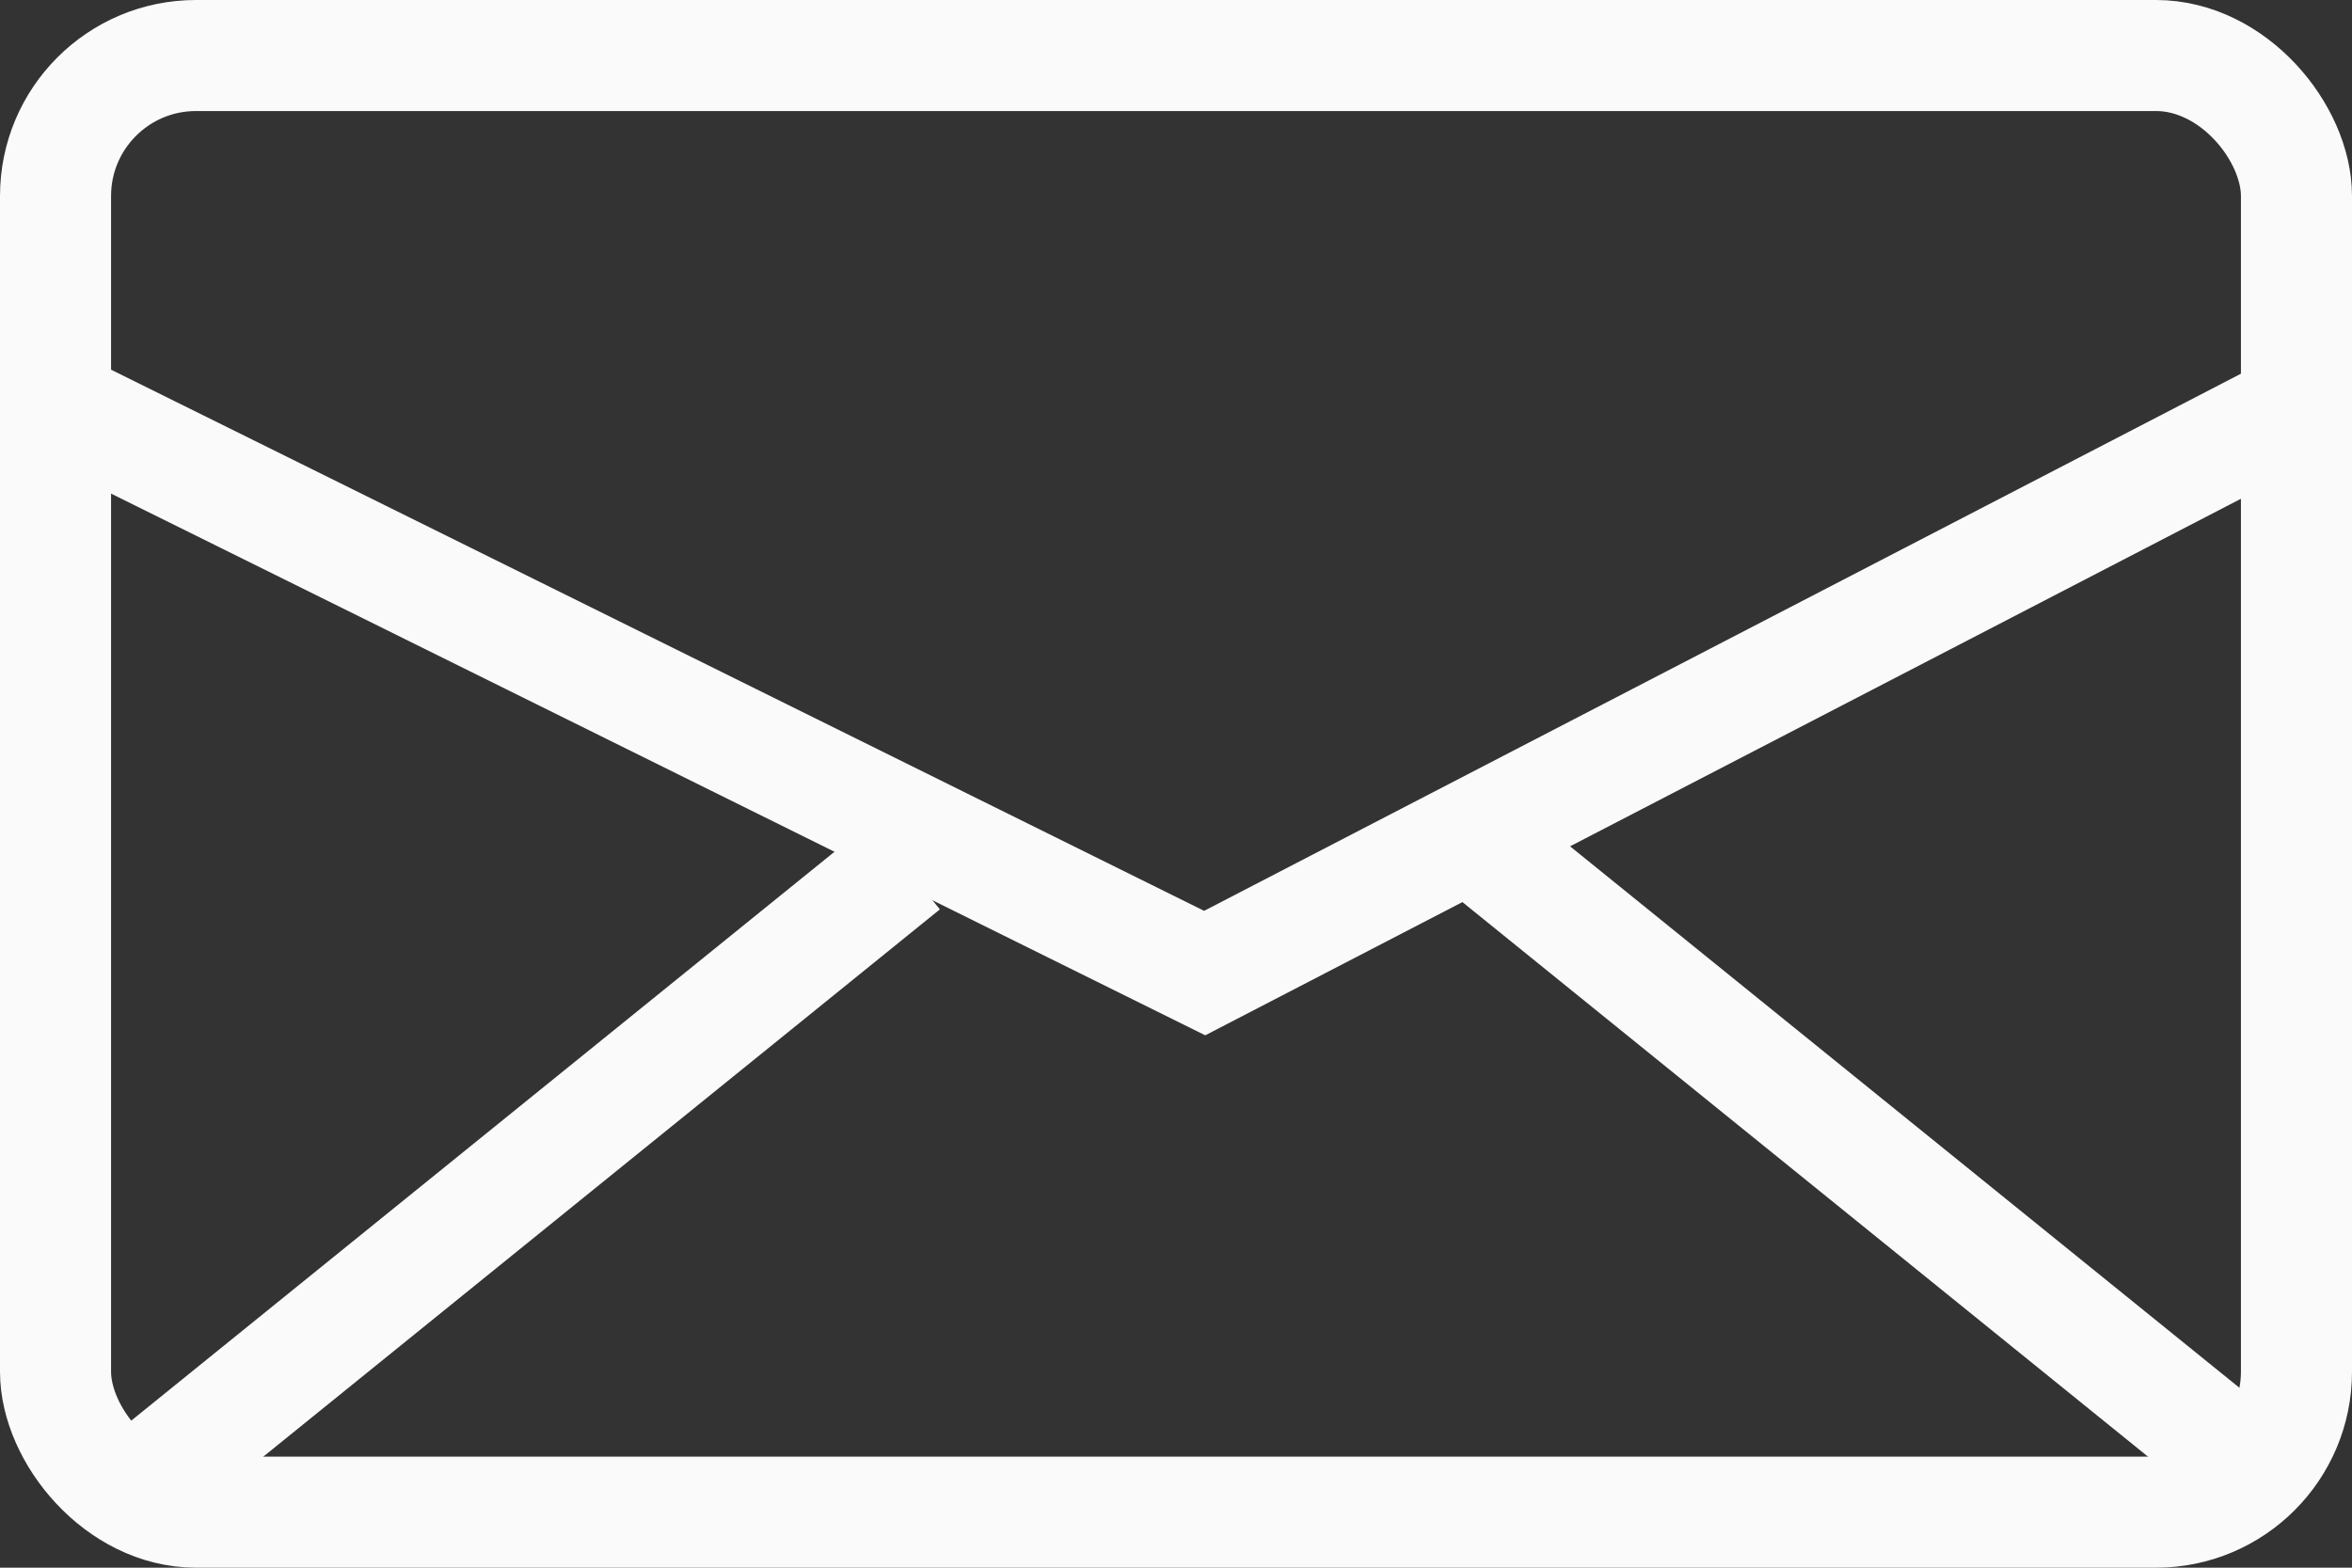
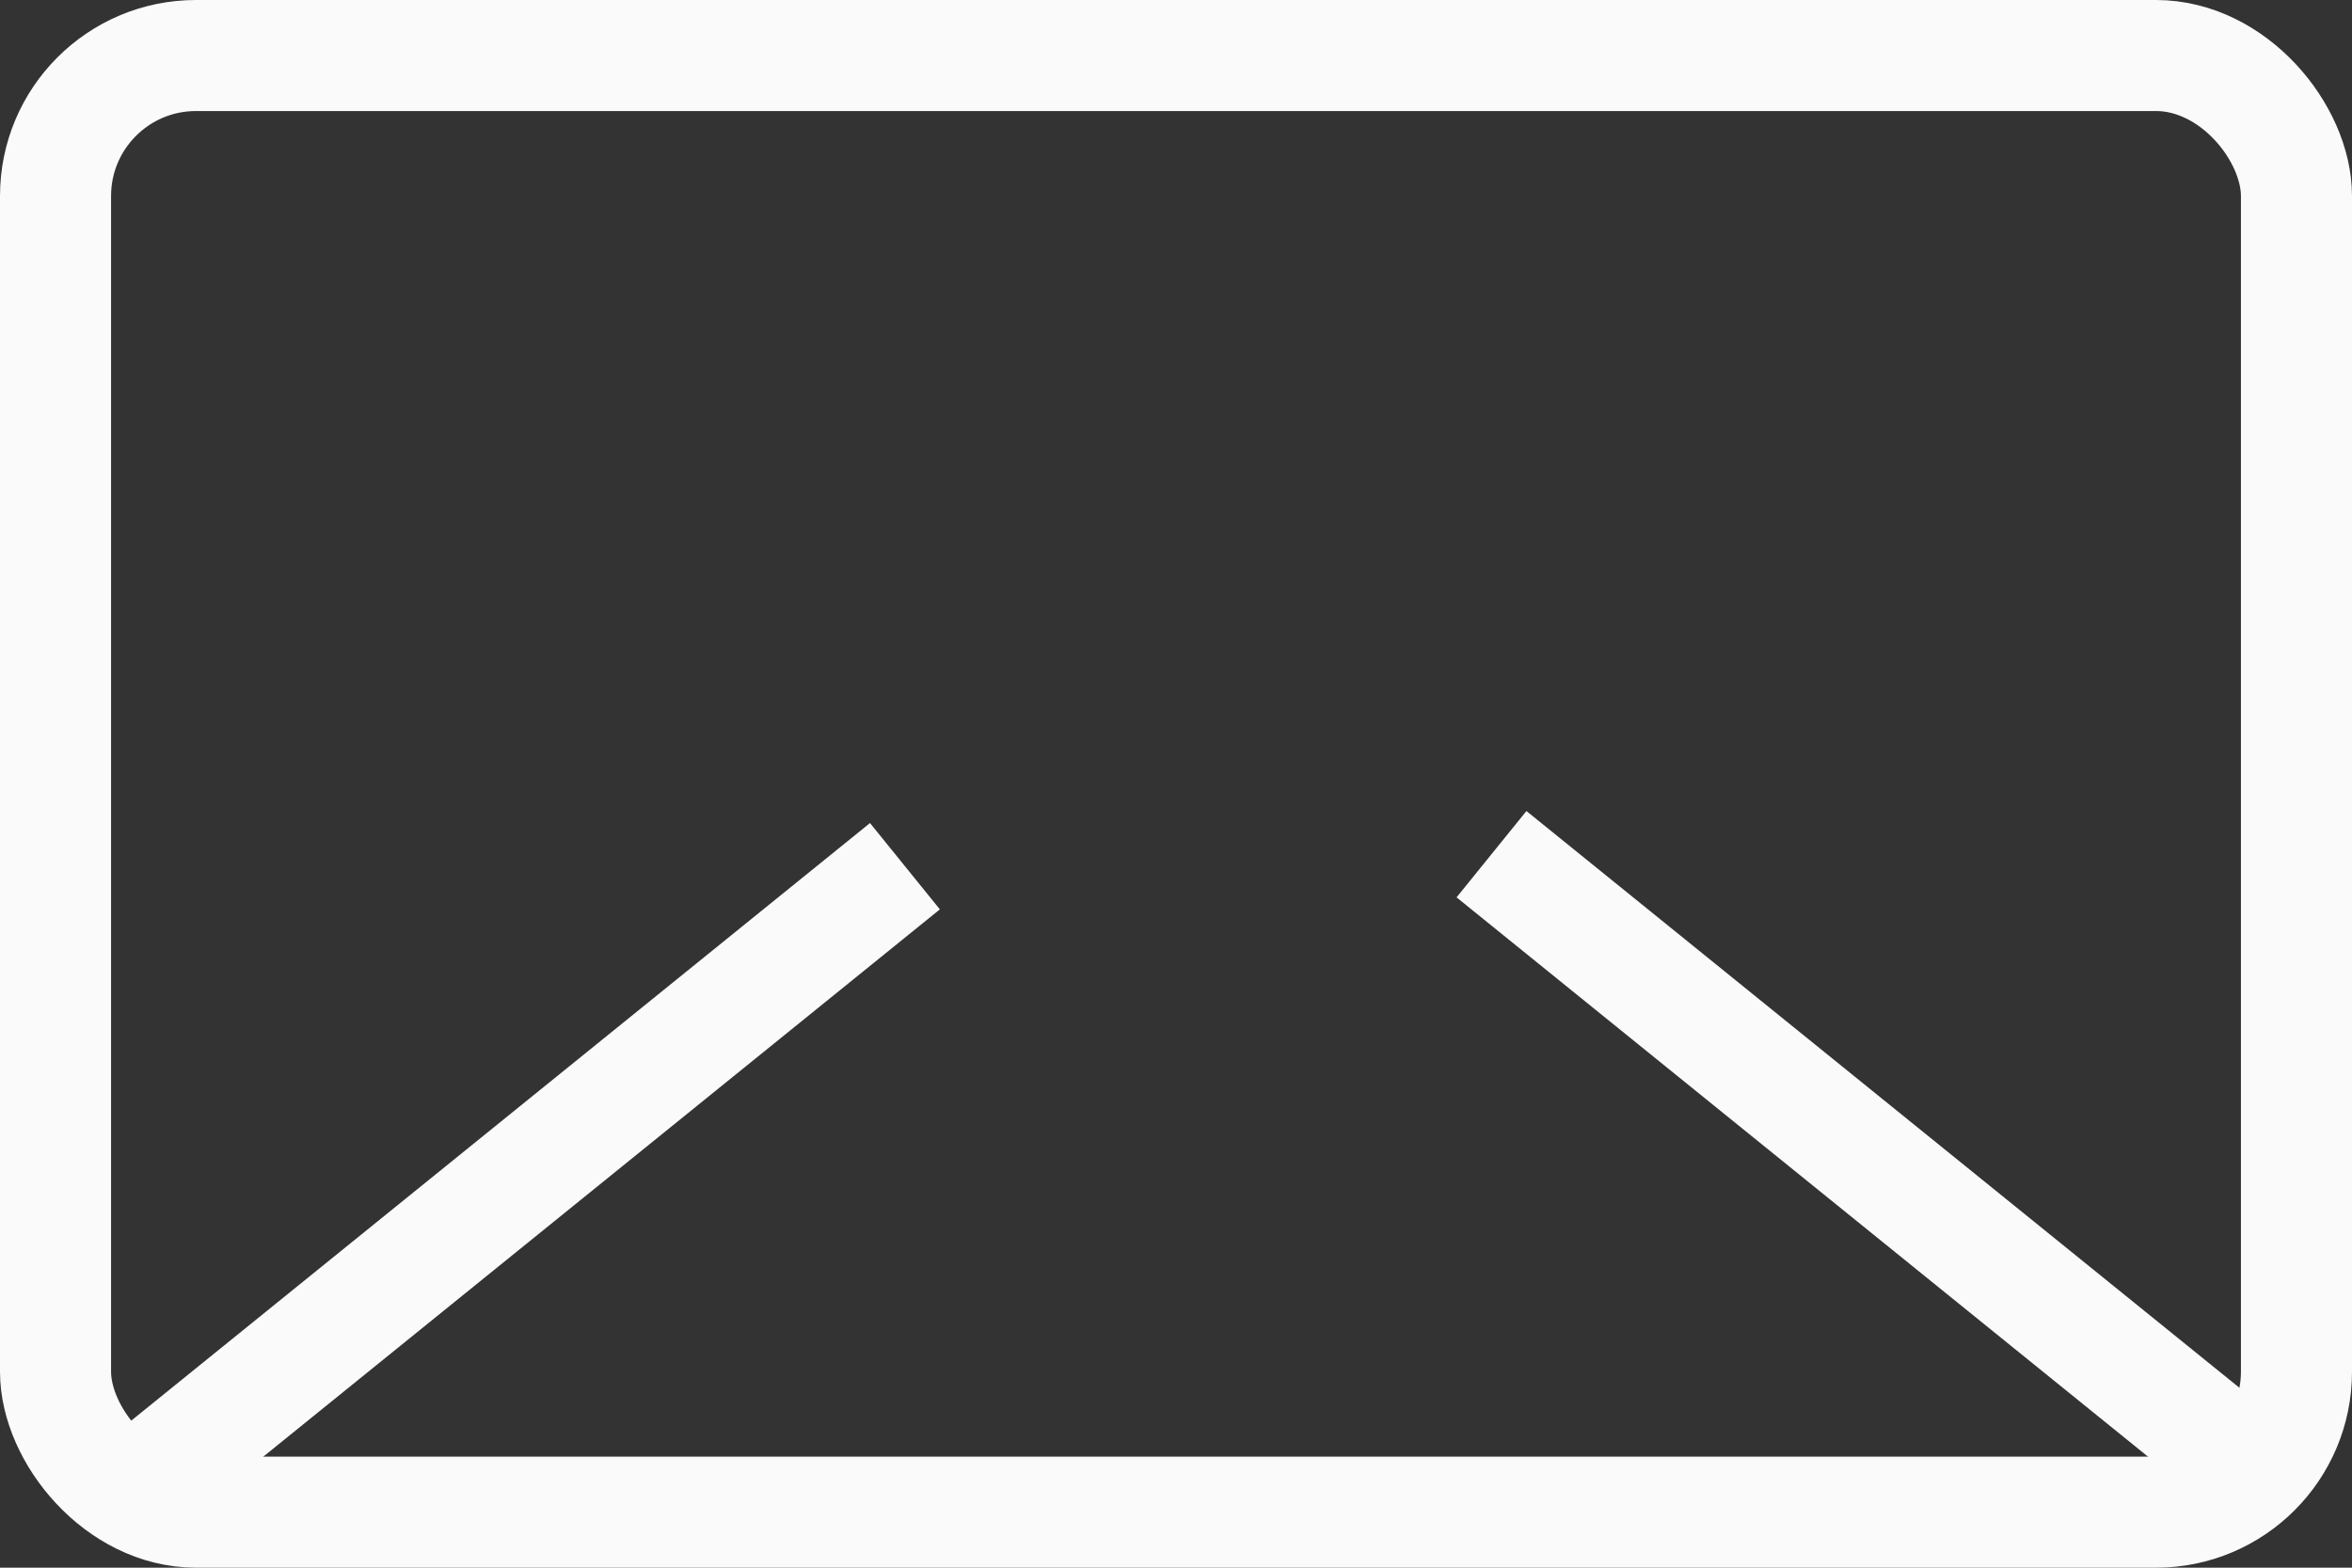
<svg xmlns="http://www.w3.org/2000/svg" width="36" height="24" viewBox="0 0 36 24" fill="none">
  <rect x="0" y="0" width="36" height="24" fill="#333333" stroke="none" />
  <g id="contact-mail">
    <rect id="Rectangle 40" x="0.85" y="0.85" width="34.3" height="22.3" rx="2.15" stroke="#FAFAFA" stroke-width="1.7" />
-     <path id="Path 27" d="M0.5 6.014L18.439 14.897L35.582 6.014" stroke="#FAFAFA" stroke-width="1.7" />
    <path id="Path 28" d="M13.851 13.261L1.685 23.104" stroke="#FAFAFA" stroke-width="1.7" />
    <path id="Path 28 Copy" d="M22.829 13.077L34.995 22.92L22.829 13.077Z" stroke="#FAFAFA" stroke-width="1.7" />
  </g>
</svg>